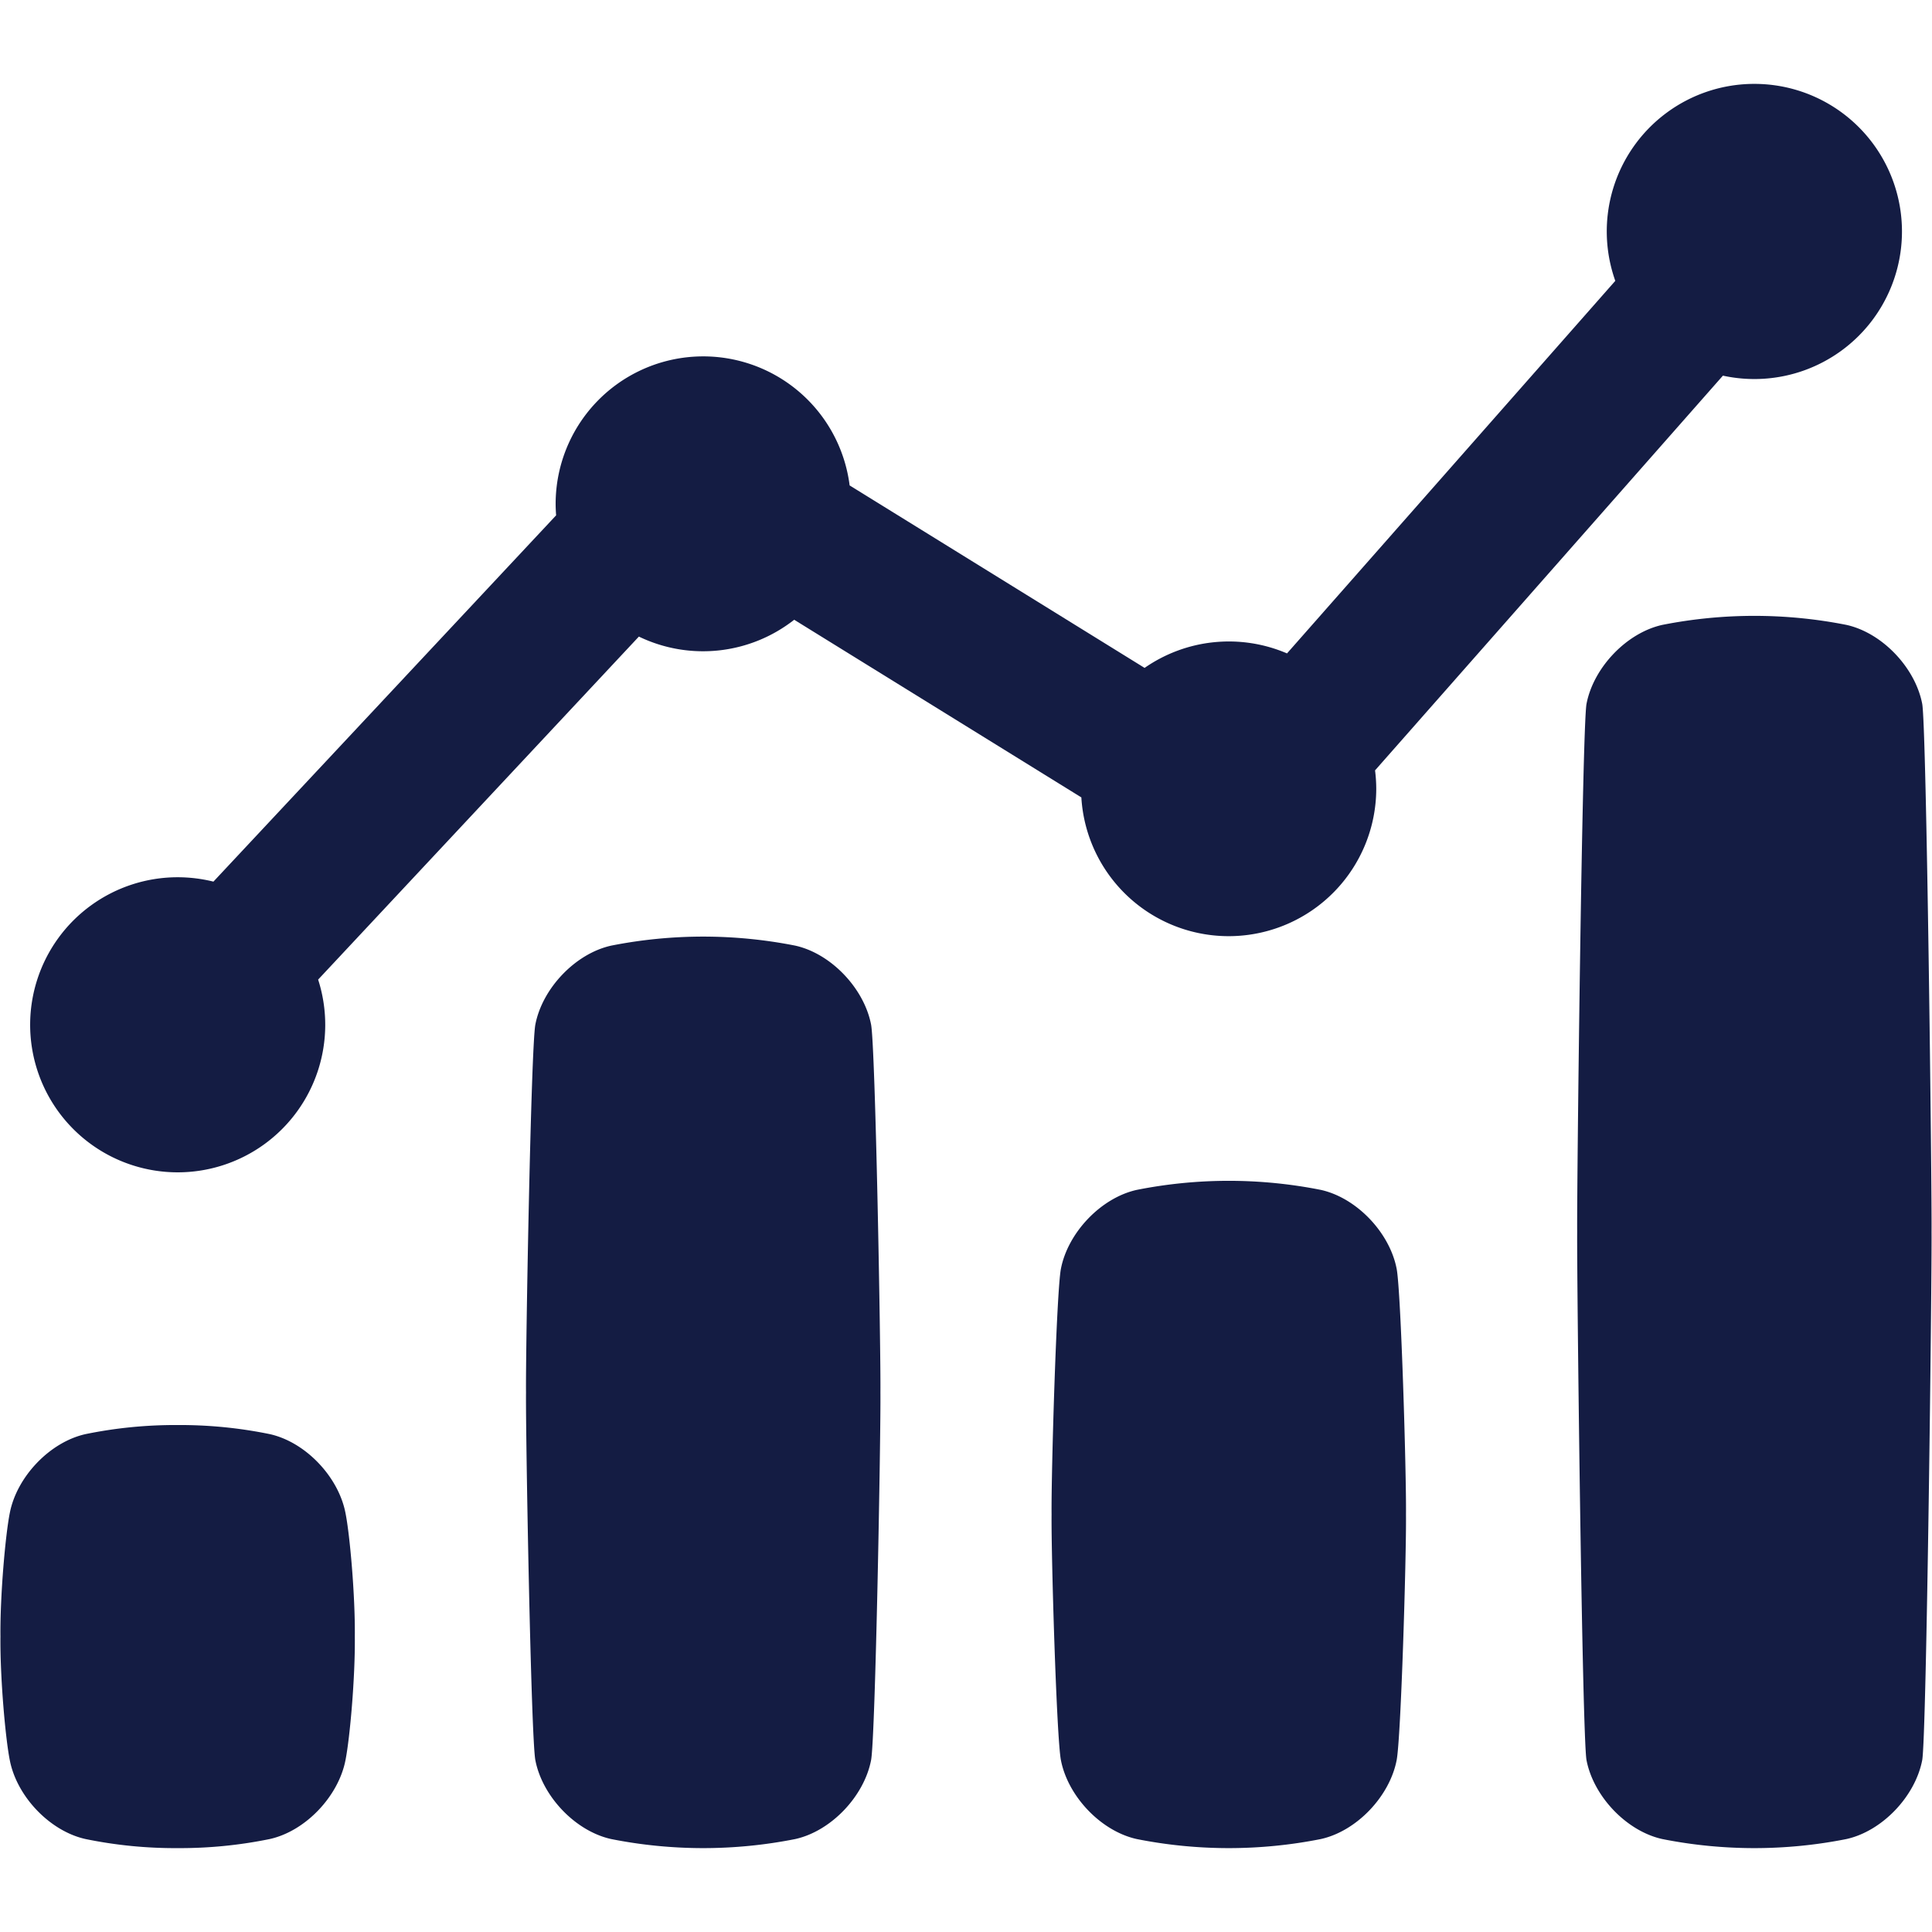
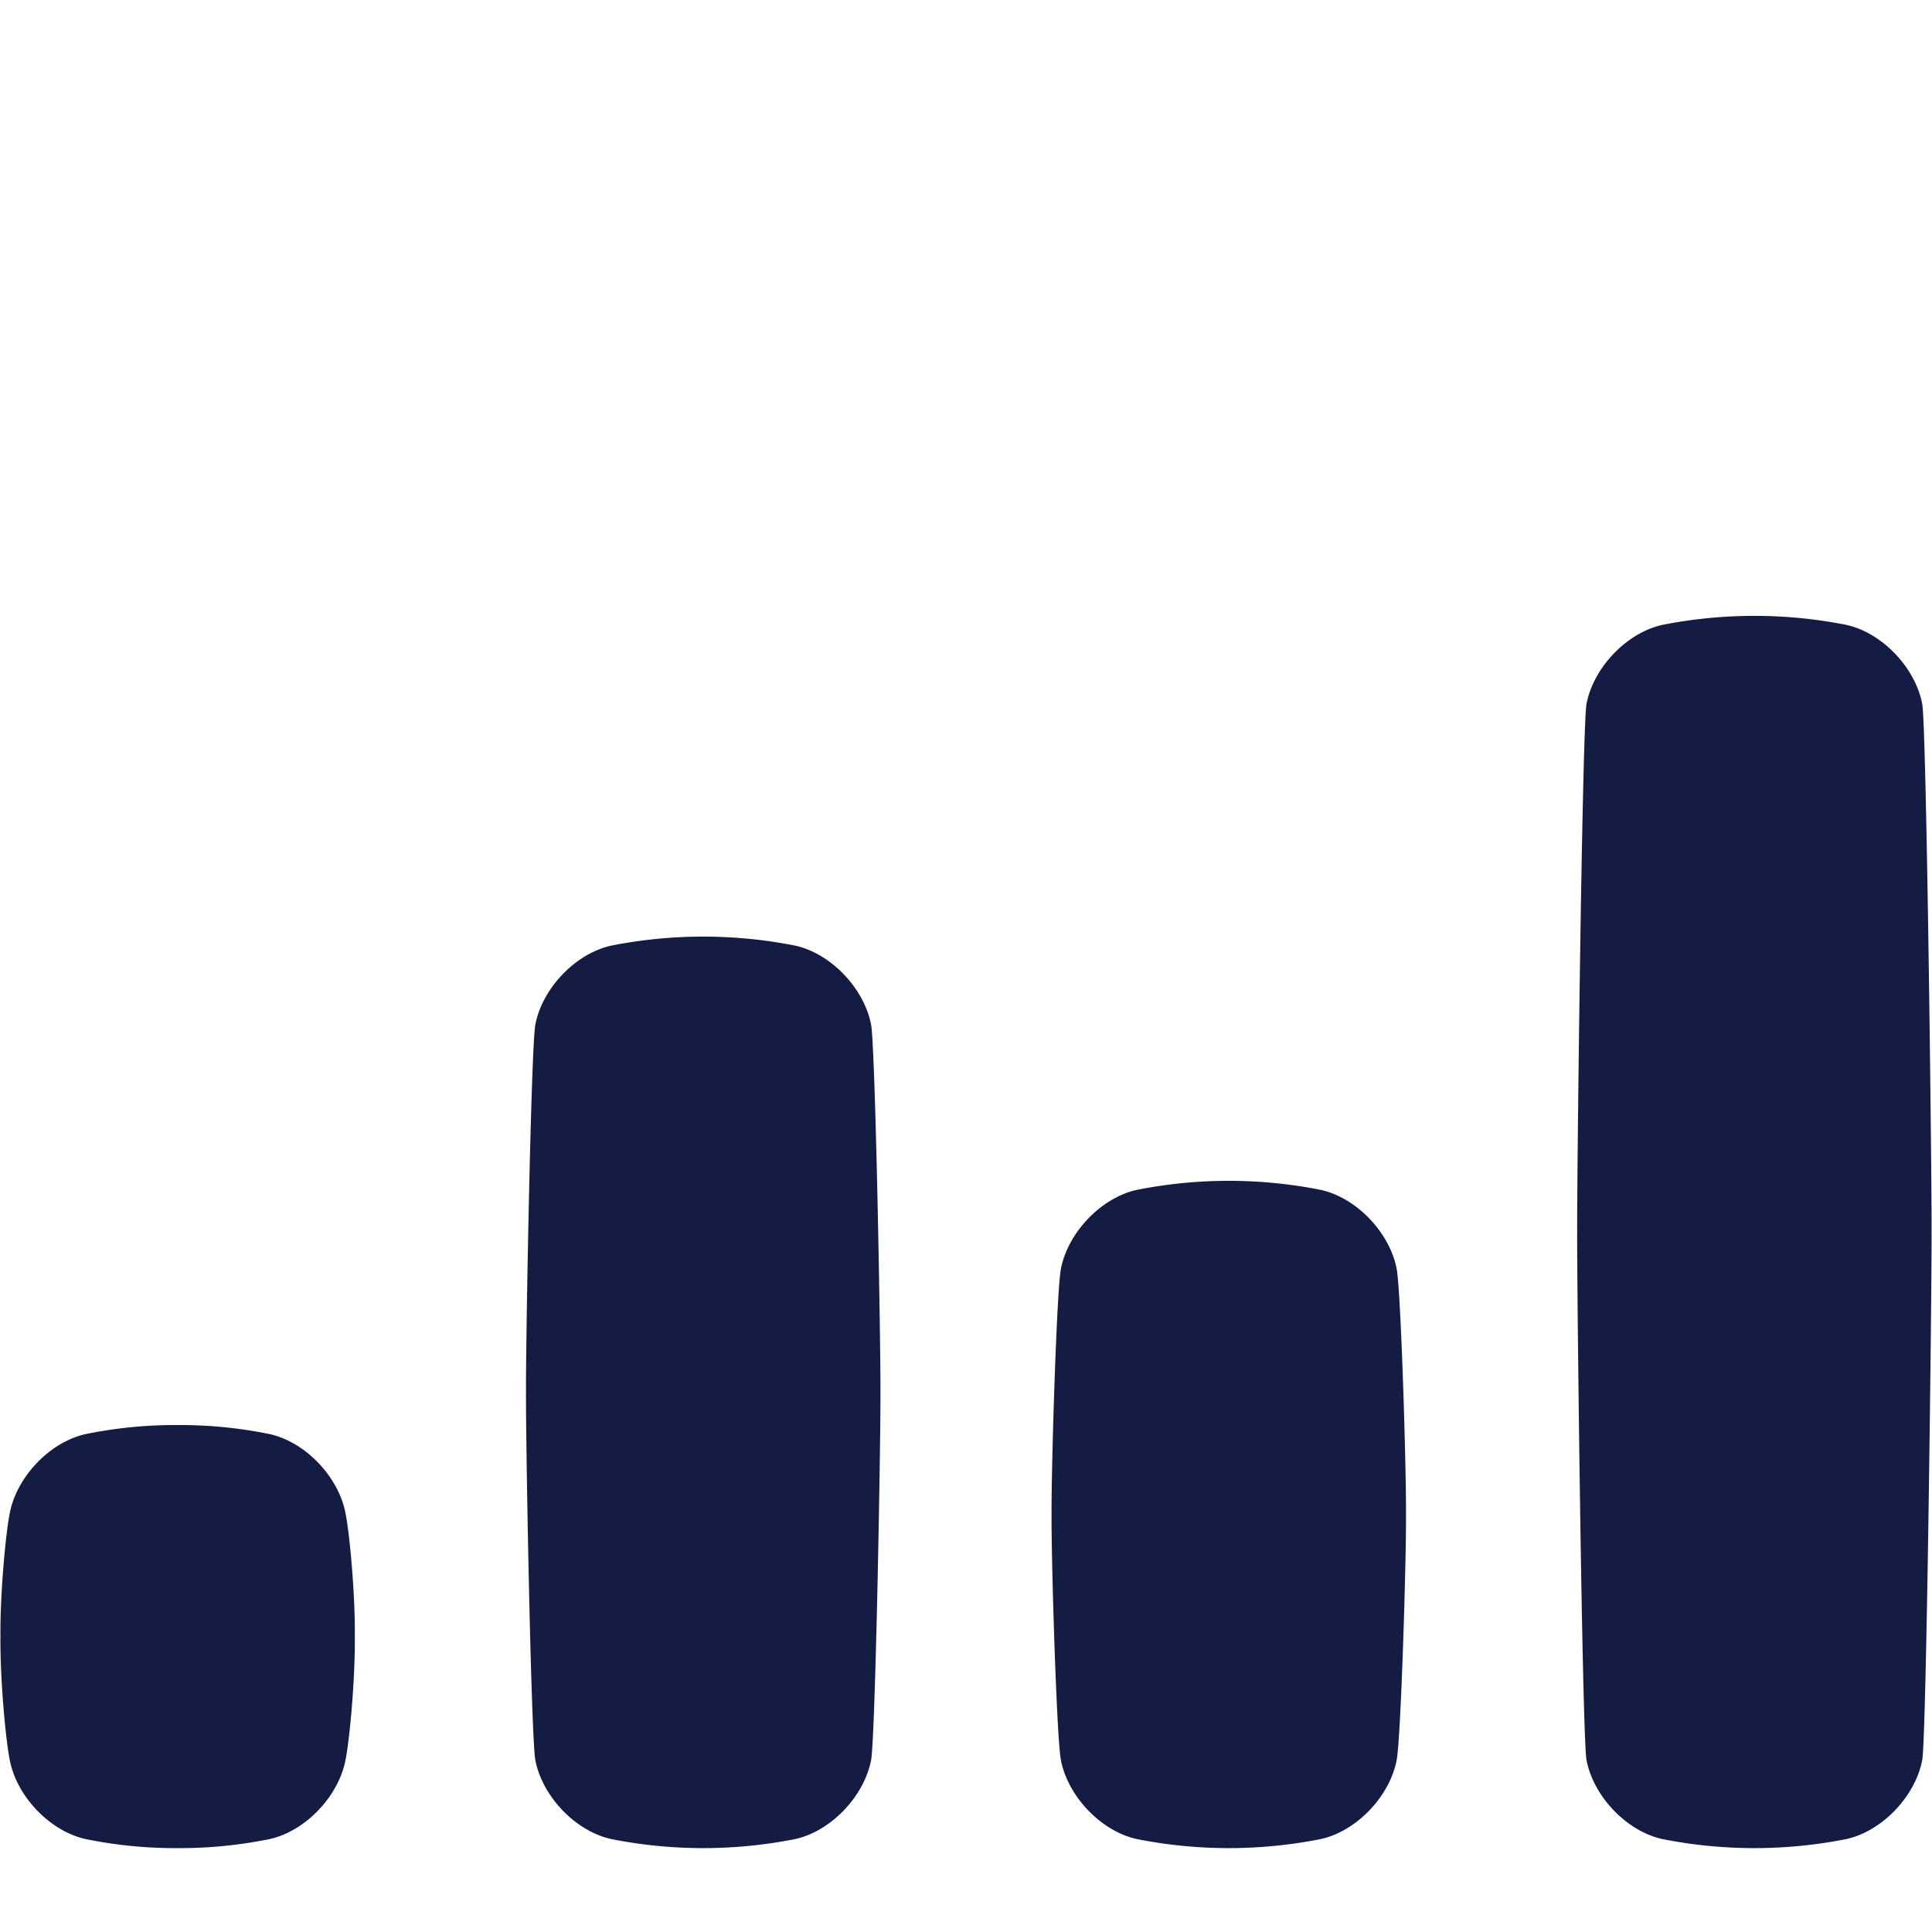
<svg xmlns="http://www.w3.org/2000/svg" version="1.1" width="512" height="512" x="0" y="0" viewBox="0 0 512 512" style="enable-background:new 0 0 512 512" xml:space="preserve" class="">
  <g>
    <g data-name="Layer 9">
      <path d="M2.6 466.49c1.85 9.55 10.57 18.78 20.09 20.88a117.57 117.57 0 0 0 24.38 2.4 118.39 118.39 0 0 0 24.39-2.4C81 485.27 89.7 476 91.55 466.49c1.17-5.82 2.6-22 2.48-32.78.12-10.73-1.31-27-2.48-32.77-1.85-9.55-10.55-18.78-20.09-20.89a118.39 118.39 0 0 0-24.39-2.4 118.27 118.27 0 0 0-24.38 2.4c-9.52 2.11-18.24 11.34-20.09 20.89C1.43 406.76 0 423 .12 433.71 0 444.45 1.43 460.67 2.6 466.49zM281.16 466.49c1.86 9.55 10.58 18.78 20.1 20.88a125 125 0 0 0 48.76 0c9.53-2.1 18.25-11.33 20.1-20.88 1.16-5.82 2.6-54.41 2.48-65.14.12-10.73-1.32-59.32-2.48-65.14-1.85-9.54-10.57-18.77-20.1-20.88a125 125 0 0 0-48.76 0c-9.52 2.11-18.24 11.34-20.1 20.88-1.16 5.82-2.6 54.41-2.48 65.14-.12 10.73 1.32 59.32 2.48 65.14zM141.88 466.49c1.85 9.55 10.57 18.78 20.1 20.88a125 125 0 0 0 48.76 0c9.52-2.1 18.24-11.33 20.1-20.88 1.16-5.82 2.6-86.77 2.48-97.5.12-10.73-1.32-91.68-2.48-97.5-1.86-9.55-10.58-18.78-20.1-20.89a125.54 125.54 0 0 0-48.76 0c-9.53 2.11-18.25 11.34-20.1 20.89-1.16 5.82-2.6 86.77-2.48 97.5-.12 10.73 1.32 91.68 2.48 97.5zM420.45 466.49c1.85 9.55 10.57 18.78 20.09 20.88a125.08 125.08 0 0 0 48.77 0c9.52-2.1 18.24-11.33 20.09-20.88 1.17-5.82 2.6-129.29 2.48-140 .12-10.73-1.31-134.2-2.48-140-1.85-9.55-10.57-18.78-20.09-20.89a125.59 125.59 0 0 0-48.77 0c-9.52 2.11-18.24 11.34-20.09 20.89-1.17 5.82-2.6 129.29-2.48 140-.12 10.71 1.31 134.18 2.48 140z" fill="#141c43" opacity="1" data-original="#000000" />
-       <path d="M464.93 22.23a39.1 39.1 0 0 0-36.86 52.2l-87 98.73a39.1 39.1 0 0 0-37.74 3.84l-78.17-48.36a39.11 39.11 0 0 0-77.91 4.86c0 1 .05 2.06.13 3.07l-90.82 97.07a39.53 39.53 0 0 0-9.49-1.16 39.1 39.1 0 1 0 37.24 27.12l85-90.9a39.11 39.11 0 0 0 41.16-4.46l76.1 47.08a39.11 39.11 0 0 0 78.15-2.22 38.31 38.31 0 0 0-.32-4.94l92.19-104.61a39.11 39.11 0 1 0 8.34-77.32z" fill="#141c43" opacity="1" data-original="#000000" />
    </g>
  </g>
</svg>